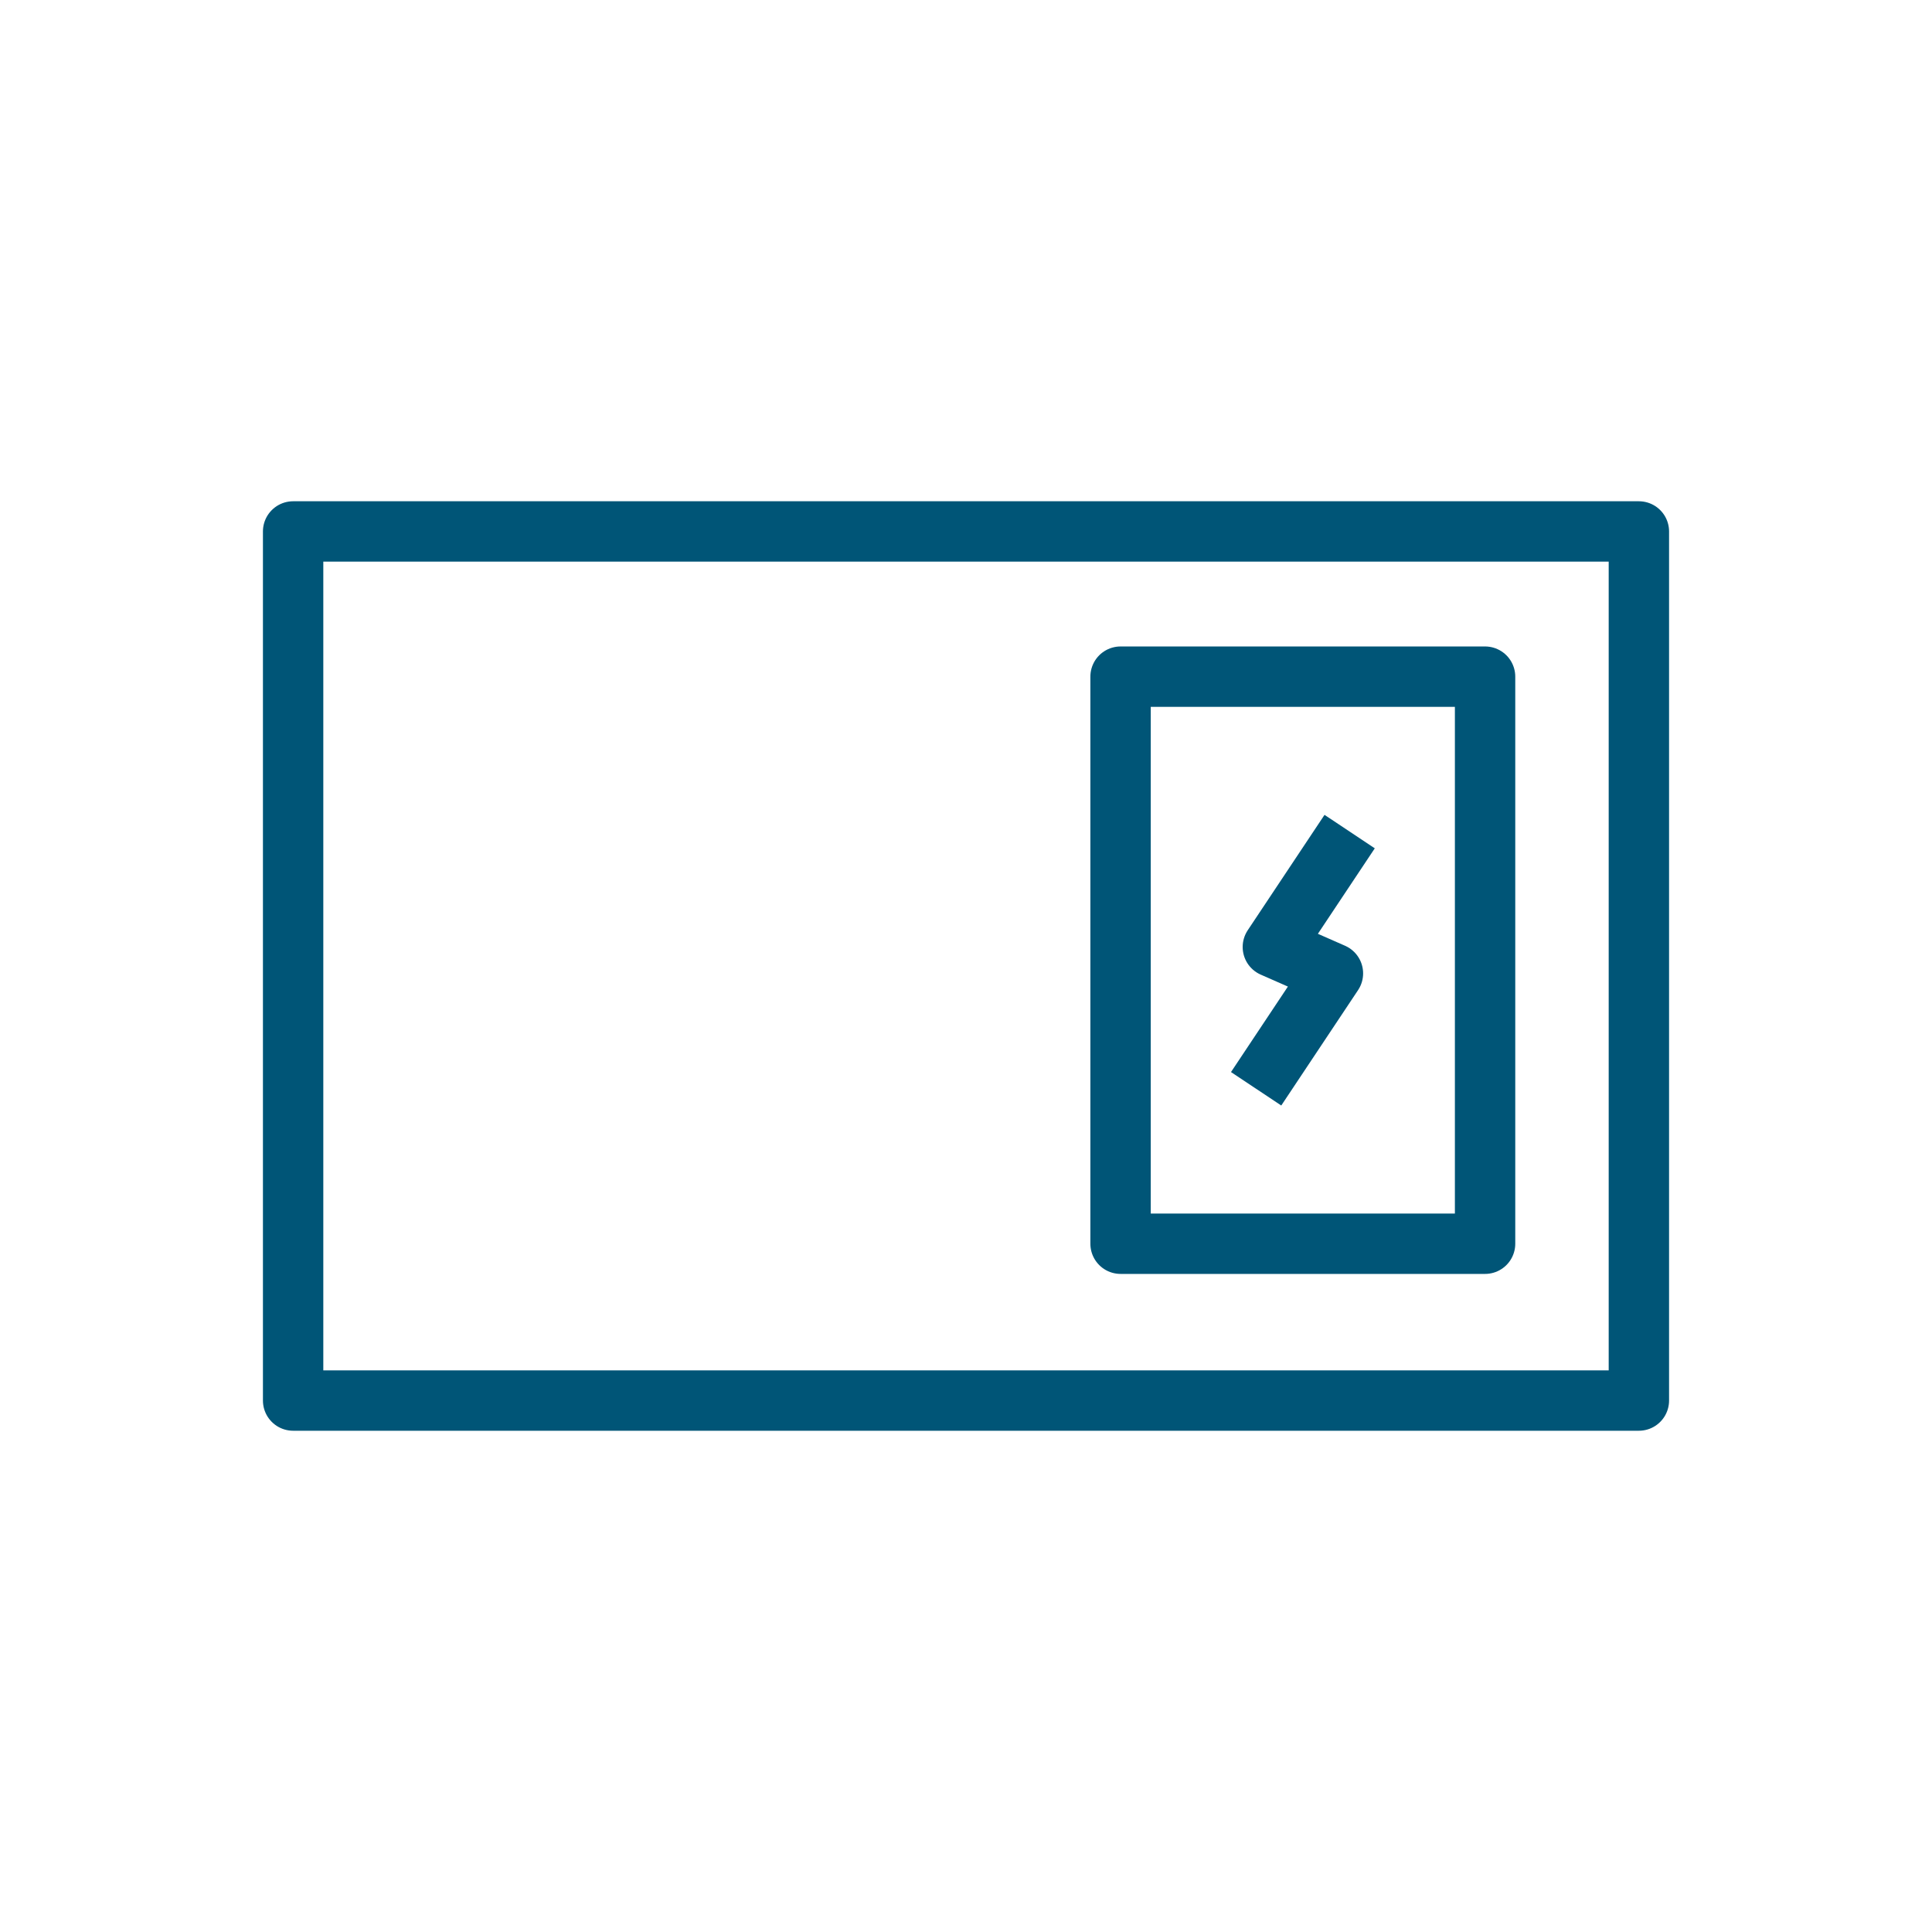
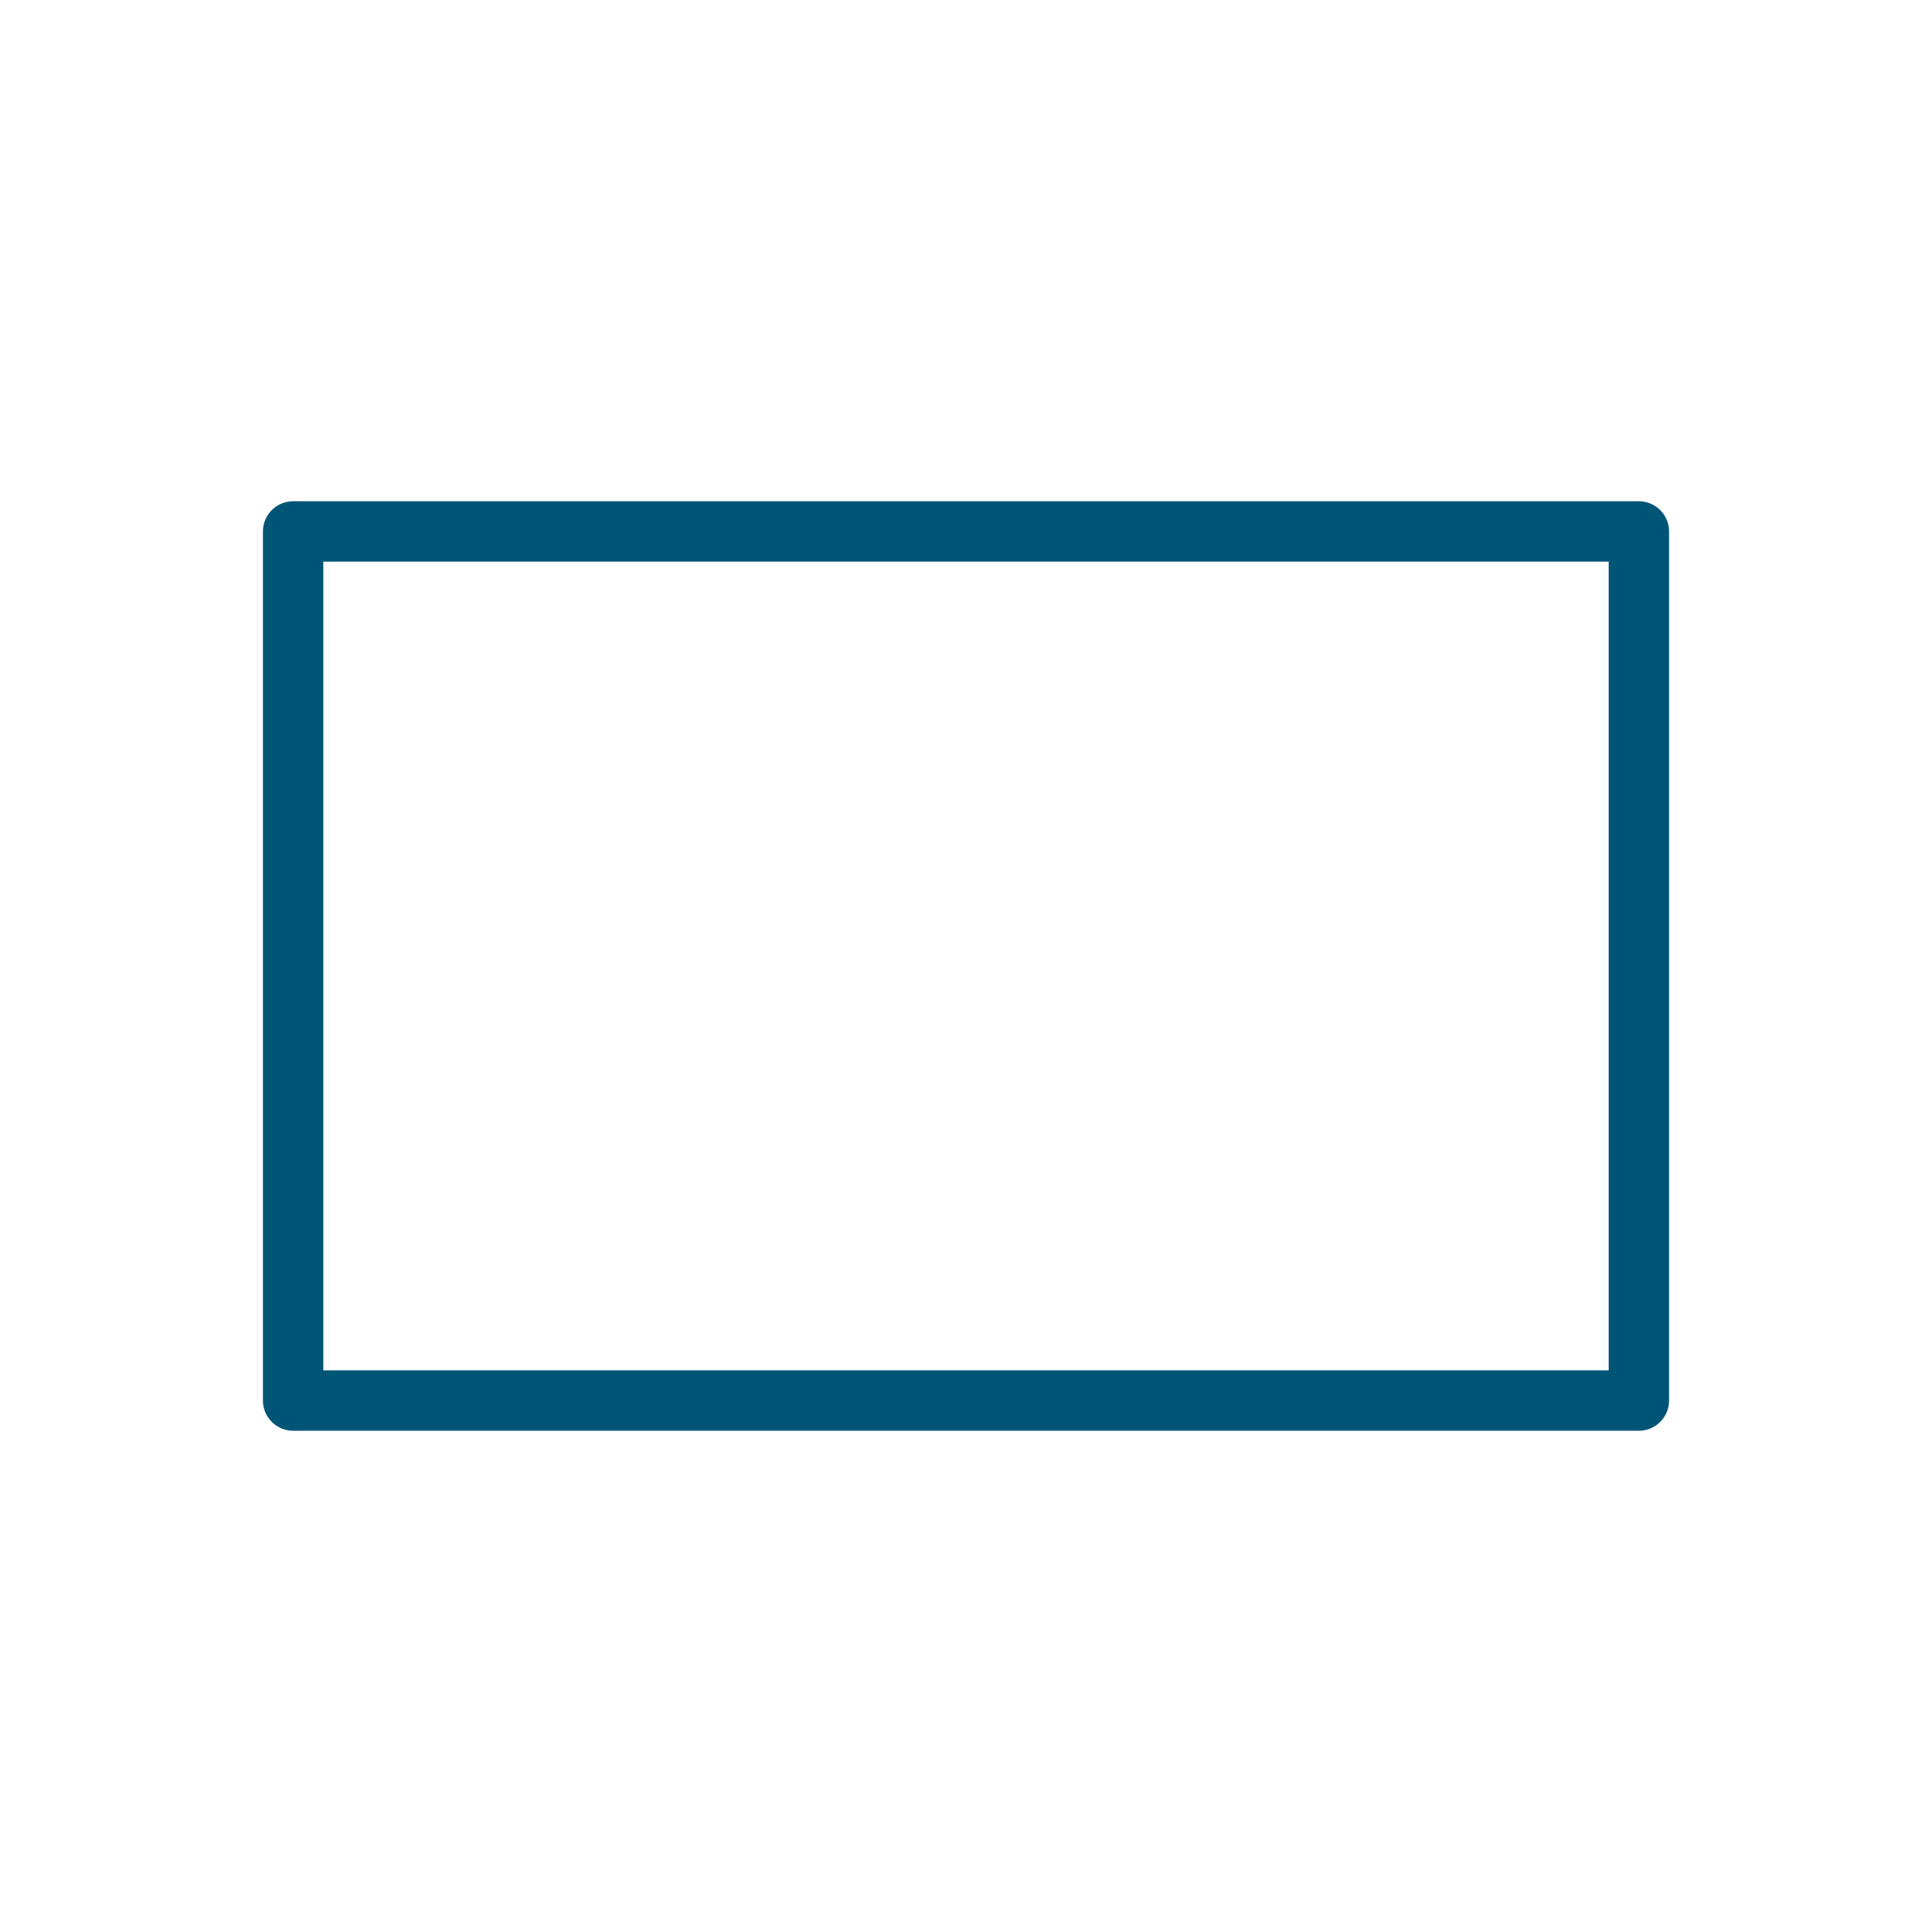
<svg xmlns="http://www.w3.org/2000/svg" id="Ebene_1" viewBox="0 0 128 128">
  <defs>
    <style>.cls-1{fill:none;stroke:#057;stroke-linecap:square;stroke-linejoin:round;stroke-width:4px;}</style>
  </defs>
  <rect class="cls-1" x="19.42" y="35.21" width="89.16" height="57.58" />
-   <rect class="cls-1" x="74.24" y="44.83" width="24.15" height="37.57" />
-   <polyline class="cls-1" points="88.31 56.76 84.33 62.74 88.31 64.49 84.33 70.47" />
</svg>